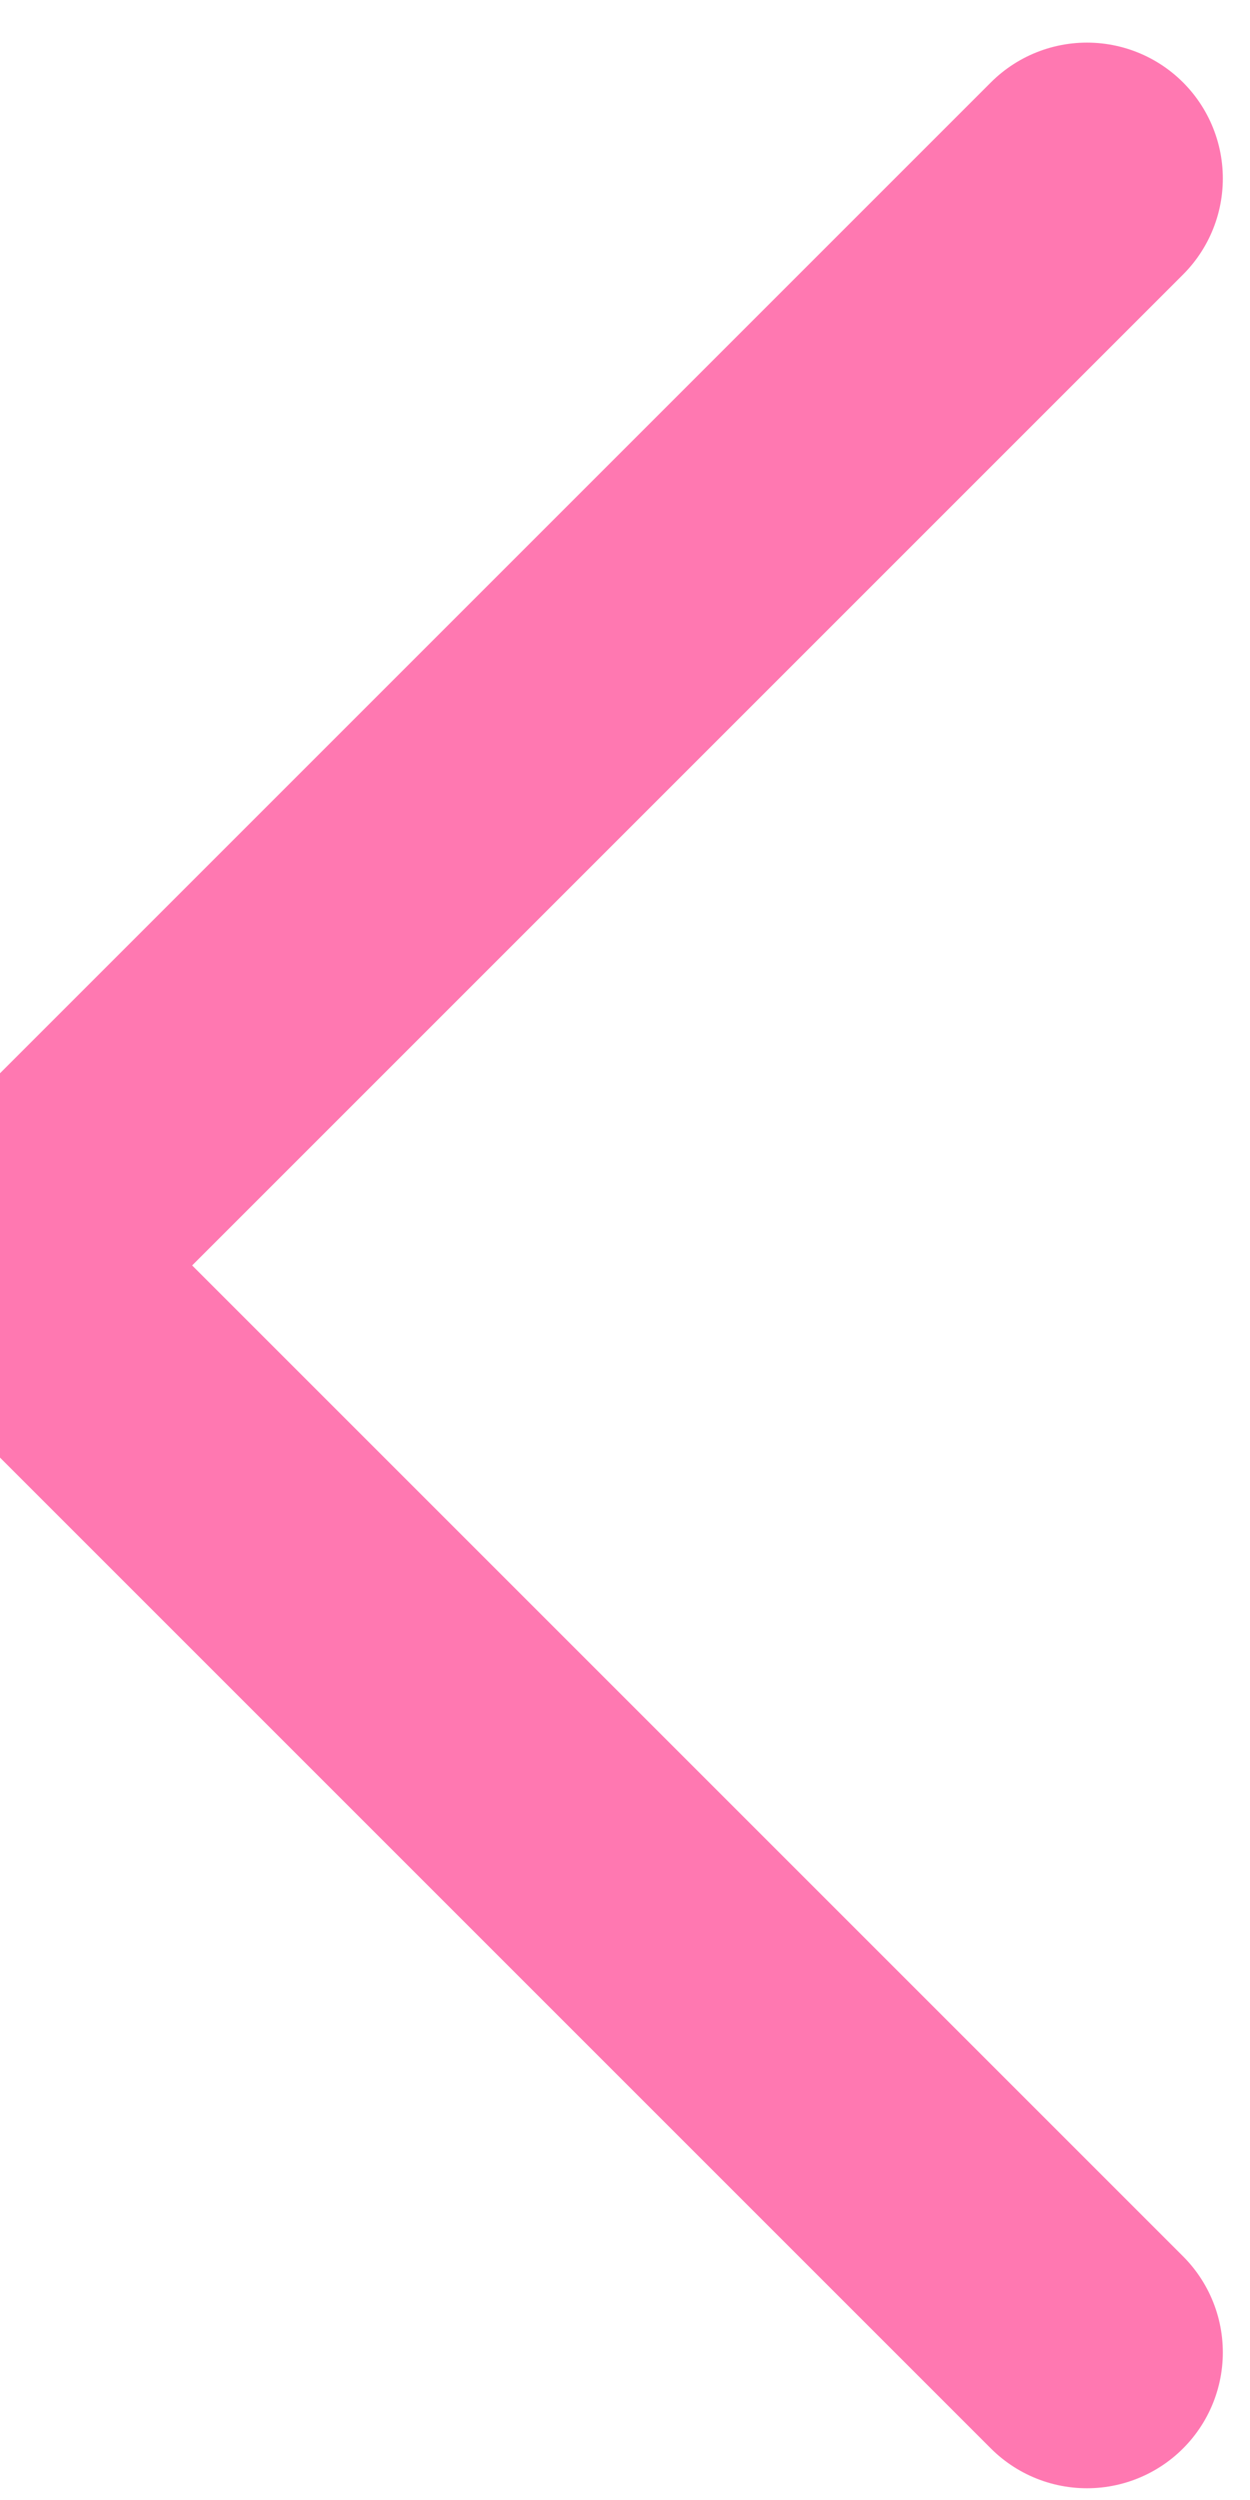
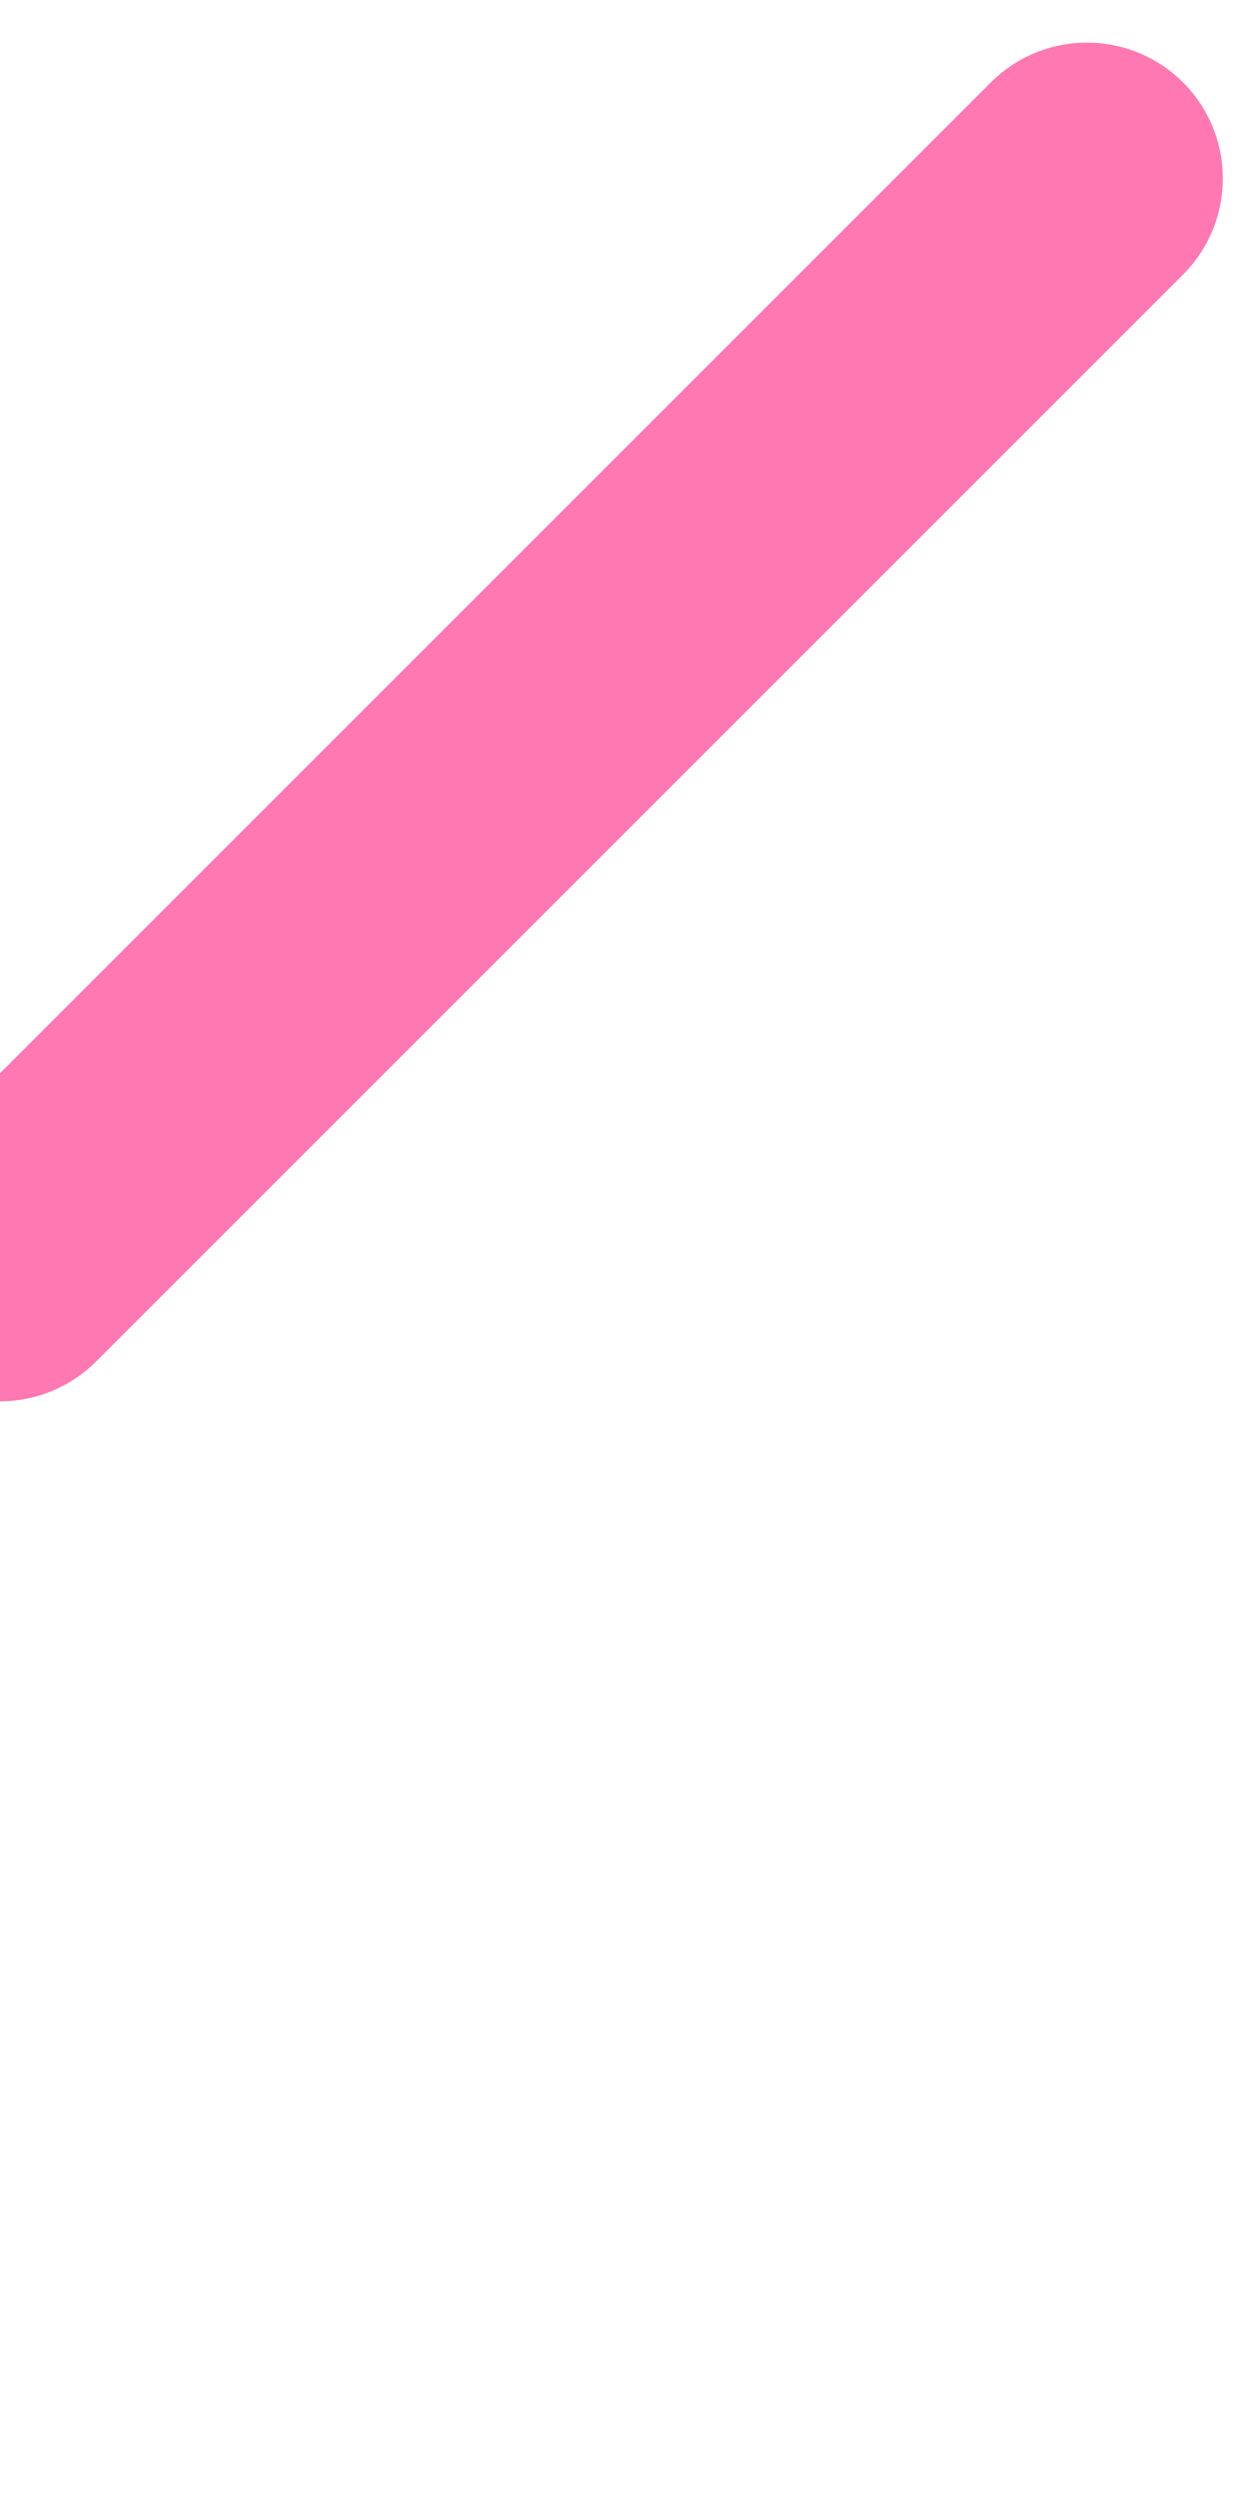
<svg xmlns="http://www.w3.org/2000/svg" width="23" height="46" viewBox="0 0 23 46" fill="none">
-   <path d="M20 3.284L7.45058e-08 23.284L20 43.284" stroke="#FF78B1" stroke-width="5" stroke-linecap="round" />
+   <path d="M20 3.284L7.45058e-08 23.284" stroke="#FF78B1" stroke-width="5" stroke-linecap="round" />
</svg>